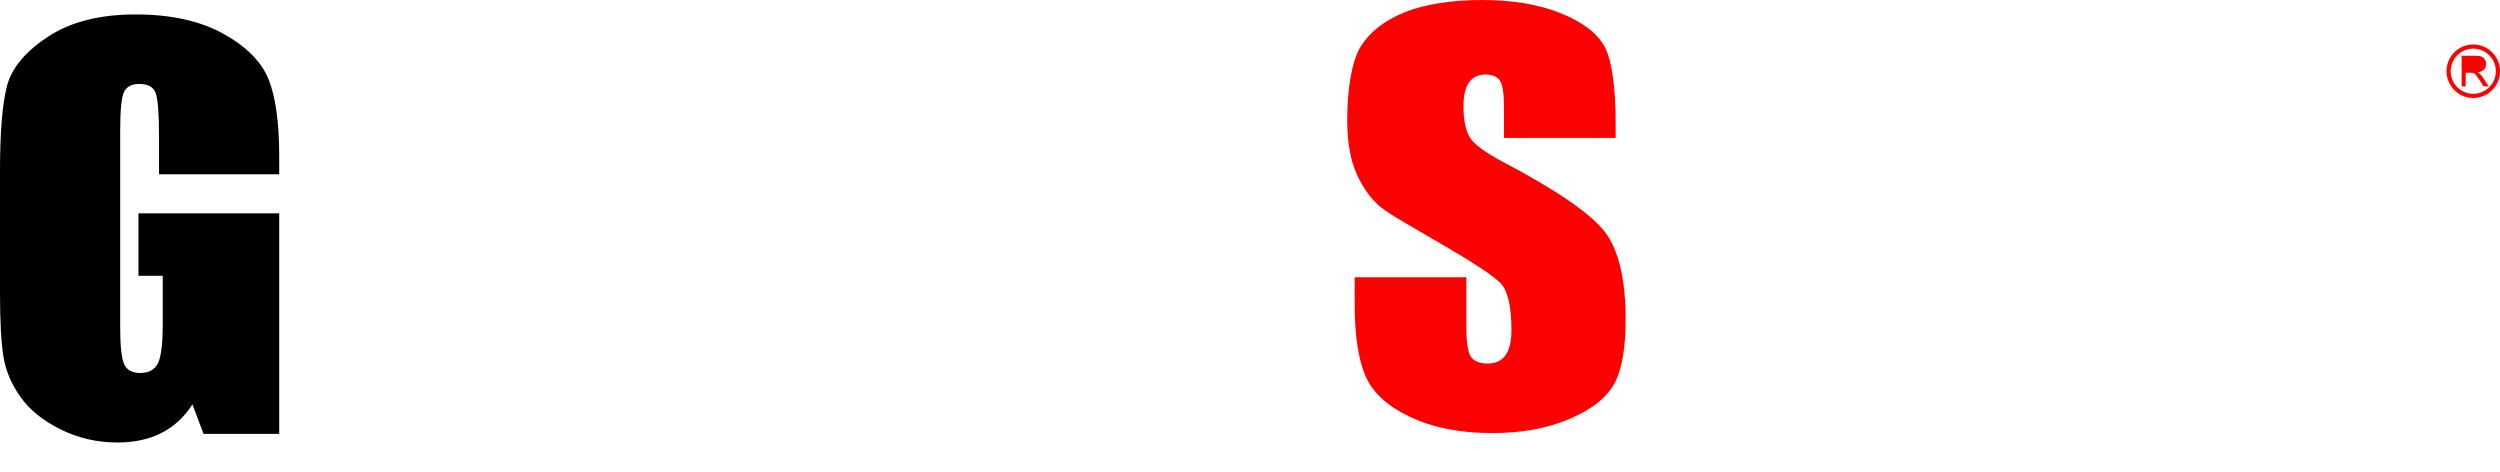
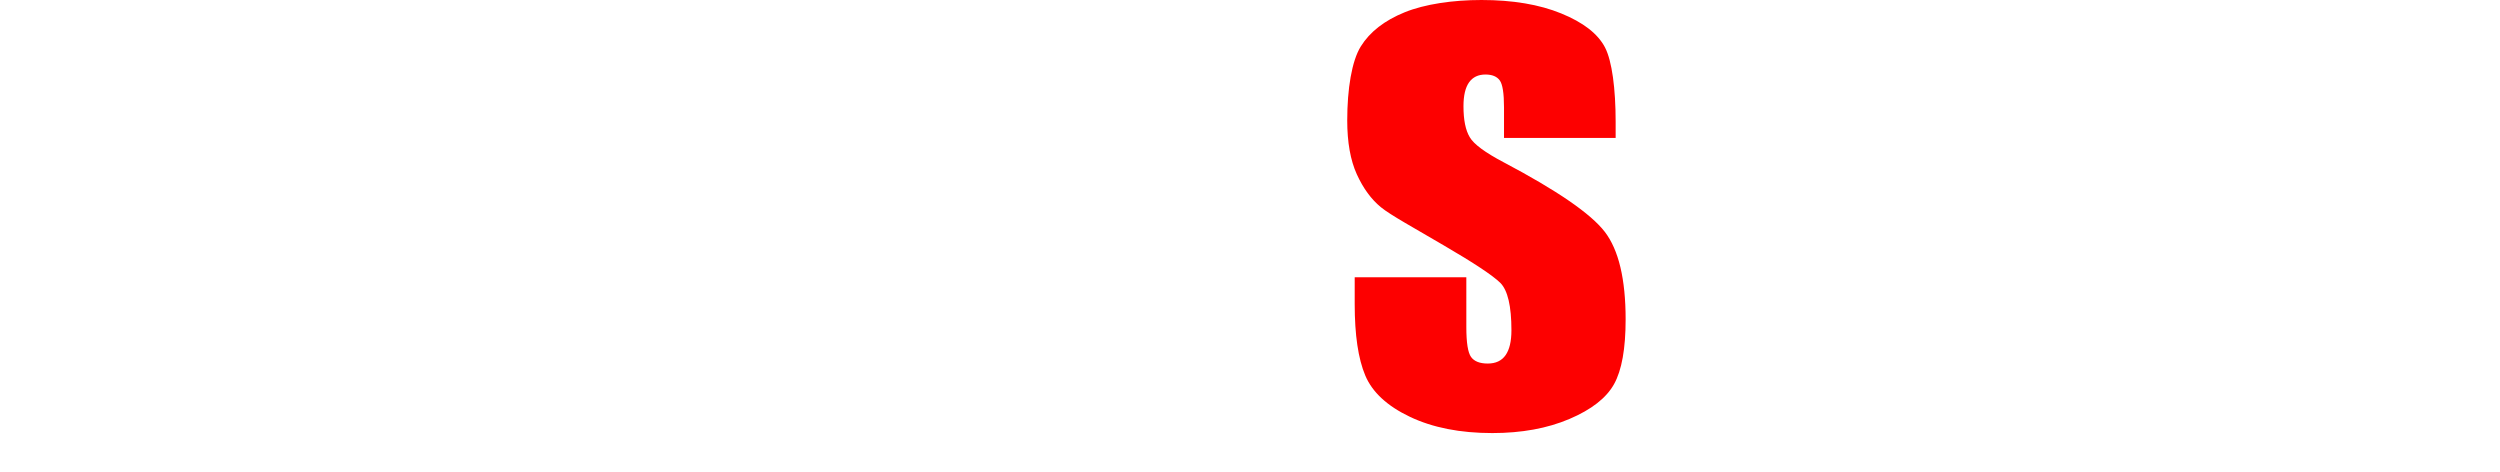
<svg xmlns="http://www.w3.org/2000/svg" width="530.404" height="100.224" version="1">
  <g>
-     <path style="text-align:start;line-height:125%" d="M59.24 36.976h-25.5v-7.914c0-4.988-.243-8.11-.728-9.367-.485-1.256-1.636-1.884-3.453-1.884-1.576 0-2.646.54-3.21 1.616-.566 1.077-.85 3.84-.85 8.29v41.83c0 3.912.284 6.487.85 7.726.564 1.238 1.695 1.857 3.39 1.857 1.86 0 3.12-.7 3.787-2.1.666-1.4 1-4.128 1-8.184V58.51h-5.15V45.267H59.24V92.05H43.188l-2.362-6.245c-1.737 2.69-3.927 4.71-6.572 6.056-2.645 1.347-5.765 2.02-9.36 2.02-4.28 0-8.287-.924-12.022-2.773-3.736-1.848-6.572-4.136-8.51-6.864-1.94-2.727-3.15-5.59-3.635-8.586C.242 72.66 0 68.165 0 62.17V36.277c0-8.326.505-14.374 1.514-18.142 1.01-3.77 3.907-7.223 8.692-10.363 4.786-3.14 10.974-4.71 18.566-4.71 7.47 0 13.67 1.364 18.596 4.09 4.926 2.73 8.136 5.968 9.63 9.72 1.495 3.75 2.242 9.196 2.242 16.338v3.768zm110.098 449.43H146.38v-4.79c0-5.528.718-9.79 2.15-12.787 1.435-2.998 4.312-5.645 8.633-7.942 4.32-2.297 9.934-3.445 16.84-3.445 8.277 0 15.576 1.3 19.776 3.903 4.2 2.602 6.722 5.796 7.57 9.582.848 3.787 1.272 11.584 1.272 23.392v35.854h-24.864v-6.353c-1.495 2.55-3.423 4.46-5.785 5.735-2.362 1.274-5.18 1.91-8.45 1.91-4.28 0-8.208-1.067-11.78-3.202-3.575-2.136-5.362-6.81-5.362-14.024v-5.87c0-5.347.95-8.99 2.848-10.928 1.898-1.938 6.602-4.2 14.113-6.783 8.037-2.8 12.338-4.685 12.903-5.654.566-.97.848-2.943.848-5.922 0-3.732-.312-6.164-.938-7.294-.626-1.13-1.665-1.696-3.12-1.696-1.655 0-2.685.475-3.088 1.426-.404.952-.606 3.42-.606 7.403v7.483zm7.753 9.798c-3.916 2.548-6.187 4.684-6.813 6.406-.626 1.723-.94 4.2-.94 7.43 0 3.696.274 6.083.82 7.16.544 1.076 1.624 1.615 3.24 1.615 1.534 0 2.533-.422 2.998-1.266.464-.844.696-3.06.696-6.65v-14.696zm57.06-37.47l-.424 6.784c1.898-2.692 4.16-4.71 6.785-6.057 2.625-1.344 5.614-2.017 8.965-2.017 6.542 0 11.69 2.69 15.446 8.075 2.06-2.692 4.383-4.71 6.967-6.057 2.584-1.344 5.452-2.017 8.6-2.017 4.16 0 7.603.897 10.33 2.69 2.725 1.796 4.47 3.994 5.24 6.596.766 2.6 1.15 6.827 1.15 12.677v50.767H273.46v-46.568c0-6.1-.232-9.878-.697-11.332-.464-1.453-1.544-2.18-3.24-2.18-1.737 0-2.857.718-3.362 2.153-.505 1.436-.757 5.222-.757 11.36v46.567H241.66V484.79c0-6.998-.19-11.197-.574-12.597-.384-1.4-1.444-2.1-3.18-2.1-1.09 0-2.02.37-2.786 1.104-.768.736-1.192 1.634-1.272 2.692-.08 1.058-.122 3.31-.122 6.756v49.528h-24.54v-71.44h24.964zm126.96 36.985h-31.68v15.45c0 3.23.263 5.312.788 6.245.525.933 1.535 1.4 3.03 1.4 1.857 0 3.098-.62 3.724-1.858.626-1.238.94-3.634.94-7.187v-9.42h23.198v5.275c0 4.414-.313 7.806-.94 10.175-.625 2.37-2.088 4.9-4.39 7.59-2.302 2.692-5.22 4.71-8.753 6.057-3.533 1.346-7.965 2.02-13.295 2.02-5.17 0-9.732-.665-13.69-1.993-3.957-1.328-7.036-3.15-9.237-5.464-2.2-2.315-3.725-4.863-4.573-7.645-.848-2.78-1.272-6.828-1.272-12.14V483.39c0-6.244.95-11.17 2.847-14.777 1.897-3.607 5.007-6.37 9.328-8.29 4.32-1.92 9.287-2.88 14.9-2.88 6.865 0 12.53 1.157 16.99 3.472 4.463 2.315 7.593 5.384 9.39 9.206 1.797 3.823 2.695 9.198 2.695 16.124v9.475zm-24.532-11.63v-5.22c0-3.698-.222-6.084-.666-7.16-.444-1.078-1.353-1.616-2.726-1.616-1.696 0-2.746.457-3.15 1.373-.403.915-.605 3.382-.605 7.402v5.22h7.148z" font-size="1471.47" font-family="Bitstream Vera Sans" />
    <path style="text-align:start;line-height:125%" d="M342.778 29.27h-23.684v-6.46c0-3.015-.302-4.935-.908-5.76-.606-.826-1.615-1.24-3.03-1.24-1.533 0-2.694.557-3.482 1.67-.787 1.112-1.18 2.8-1.18 5.06 0 2.907.443 5.097 1.332 6.568.848 1.472 3.25 3.248 7.208 5.33 11.347 5.993 18.495 10.91 21.443 14.75 2.947 3.84 4.42 10.032 4.42 18.574 0 6.21-.816 10.785-2.452 13.728-1.635 2.943-4.795 5.41-9.48 7.402-4.684 1.992-10.135 2.988-16.354 2.988-6.824 0-12.65-1.15-17.474-3.446-4.826-2.297-7.986-5.222-9.48-8.775-1.494-3.554-2.24-8.596-2.24-15.128v-5.707h23.683V69.43c0 3.267.332 5.366.998 6.3.667.932 1.848 1.4 3.544 1.4s2.958-.593 3.786-1.778c.827-1.184 1.24-2.943 1.24-5.275 0-5.133-.786-8.488-2.36-10.068-1.616-1.58-5.594-4.218-11.934-7.914-6.34-3.733-11.334-6.443-13.394-8.13-2.06-1.686-3.765-4.02-5.118-6.998-1.353-2.98-2.03-6.783-2.03-11.413 0-6.676.96-12.617 2.878-15.703 1.918-3.087 5.017-5.5 9.298-7.24C302.288.87 308.252 0 314.308 0c6.624 0 12.267.95 16.93 2.853 4.665 1.903 7.754 4.298 9.27 7.187 1.513 2.89 2.27 8.857 2.27 15.784v3.446zm117.46 417.936v8.6h6.866v11.307h-6.867v40.873c0 4.7.273 7.32.818 7.86.545.538 1.756.807 5.754.807v11.52h-9.874c-5.573 0-9.55-.206-11.933-.618-2.382-.413-4.482-1.364-6.3-2.854-1.817-1.488-2.947-3.193-3.39-5.113-.446-1.92-.668-6.433-.668-13.54v-38.934h-5.27v-11.306h5.27v-8.6h25.592zm68.15 34.616v17.496c0 6.425-.363 11.135-1.09 14.132-.727 2.997-2.28 5.796-4.664 8.398-2.382 2.602-5.44 4.522-9.177 5.76-3.735 1.24-8.025 1.858-12.87 1.858-5.412 0-9.996-.53-13.75-1.588-3.757-1.06-6.674-2.656-8.754-4.792-2.08-2.135-3.564-4.72-4.452-7.752-.887-3.033-1.332-7.582-1.332-13.647v-18.304c0-6.64.808-11.826 2.423-15.558 1.617-3.733 4.524-6.73 8.724-8.99 4.2-2.262 9.57-3.392 16.112-3.392 5.492 0 10.206.726 14.144 2.18 3.937 1.454 6.976 3.347 9.116 5.68 2.14 2.332 3.604 4.737 4.39 7.213.79 2.477 1.182 6.245 1.183 11.306zm-24.47-5.384c0-3.66-.223-5.966-.667-6.918-.443-.95-1.392-1.426-2.846-1.426-1.454 0-2.423.475-2.907 1.426-.485.952-.727 3.258-.727 6.918v32.248c0 3.373.242 5.57.727 6.594.484 1.023 1.433 1.535 2.847 1.535 1.453 0 2.412-.467 2.877-1.4.465-.933.697-2.943.697-6.03v-32.947zm56.158-19.703l-.424 6.298c2.18-2.548 4.583-4.45 7.208-5.706 2.624-1.256 5.492-1.884 8.6-1.884 14.522-.527 19.59 7.423 19.763 21.05v30.093c0 6.496-.435 11.117-1.303 13.862-4.81 9.58-17.962 11.1-27.18 7.134-2.586-1.257-4.948-3.123-7.088-5.6v16.367H535.18v-81.615h24.896zm6.965 20.78c0-4.414-.18-7.088-.544-8.02-.363-.935-1.373-1.4-3.028-1.4-1.616 0-2.655.537-3.12 1.614-.464 1.076-.696 3.678-.696 7.805v29.61c0 4.306.242 6.998.726 8.075.485 1.076 1.535 1.615 3.15 1.615 1.575 0 2.554-.494 2.938-1.48.384-.988.575-3.383.575-7.188v-30.632z" font-size="1471.47" fill="#fd0000" font-family="Bitstream Vera Sans" />
-     <path style="text-align:start;line-height:125%" d="M522.267 18.31v-6.484h2.876c.578 0 1.017.058 1.318.174.302.117.542.323.722.617.18.295.27.62.27.978 0 .46-.15.848-.447 1.164-.297.314-.758.515-1.38.6.227.11.4.217.518.323.25.23.488.518.712.863l1.128 1.765h-1.08l-.858-1.348c-.25-.39-.457-.687-.62-.894-.16-.206-.306-.35-.435-.433-.128-.083-.258-.14-.39-.173-.098-.02-.258-.03-.48-.03h-.994v2.88h-.86zm82.004 434.502h1.846c.392 0 .7-.04.92-.12.22-.082.39-.212.505-.39.116-.18.173-.373.173-.582 0-.307-.11-.56-.334-.757-.224-.197-.575-.296-1.056-.296h-2.053v2.145z" font-size="246.817" fill="#f00" font-family="Bitstream Vera Sans" />
-     <path d="M529.967 15.11c0 2.89-2.343 5.235-5.234 5.235-2.89 0-5.235-2.344-5.235-5.235 0-2.89 2.344-5.234 5.235-5.234 2.89 0 5.234 2.343 5.234 5.234z" stroke="#f00" overflow="visible" enable-background="accumulate" fill="none" stroke-width="0.881" />
  </g>
</svg>